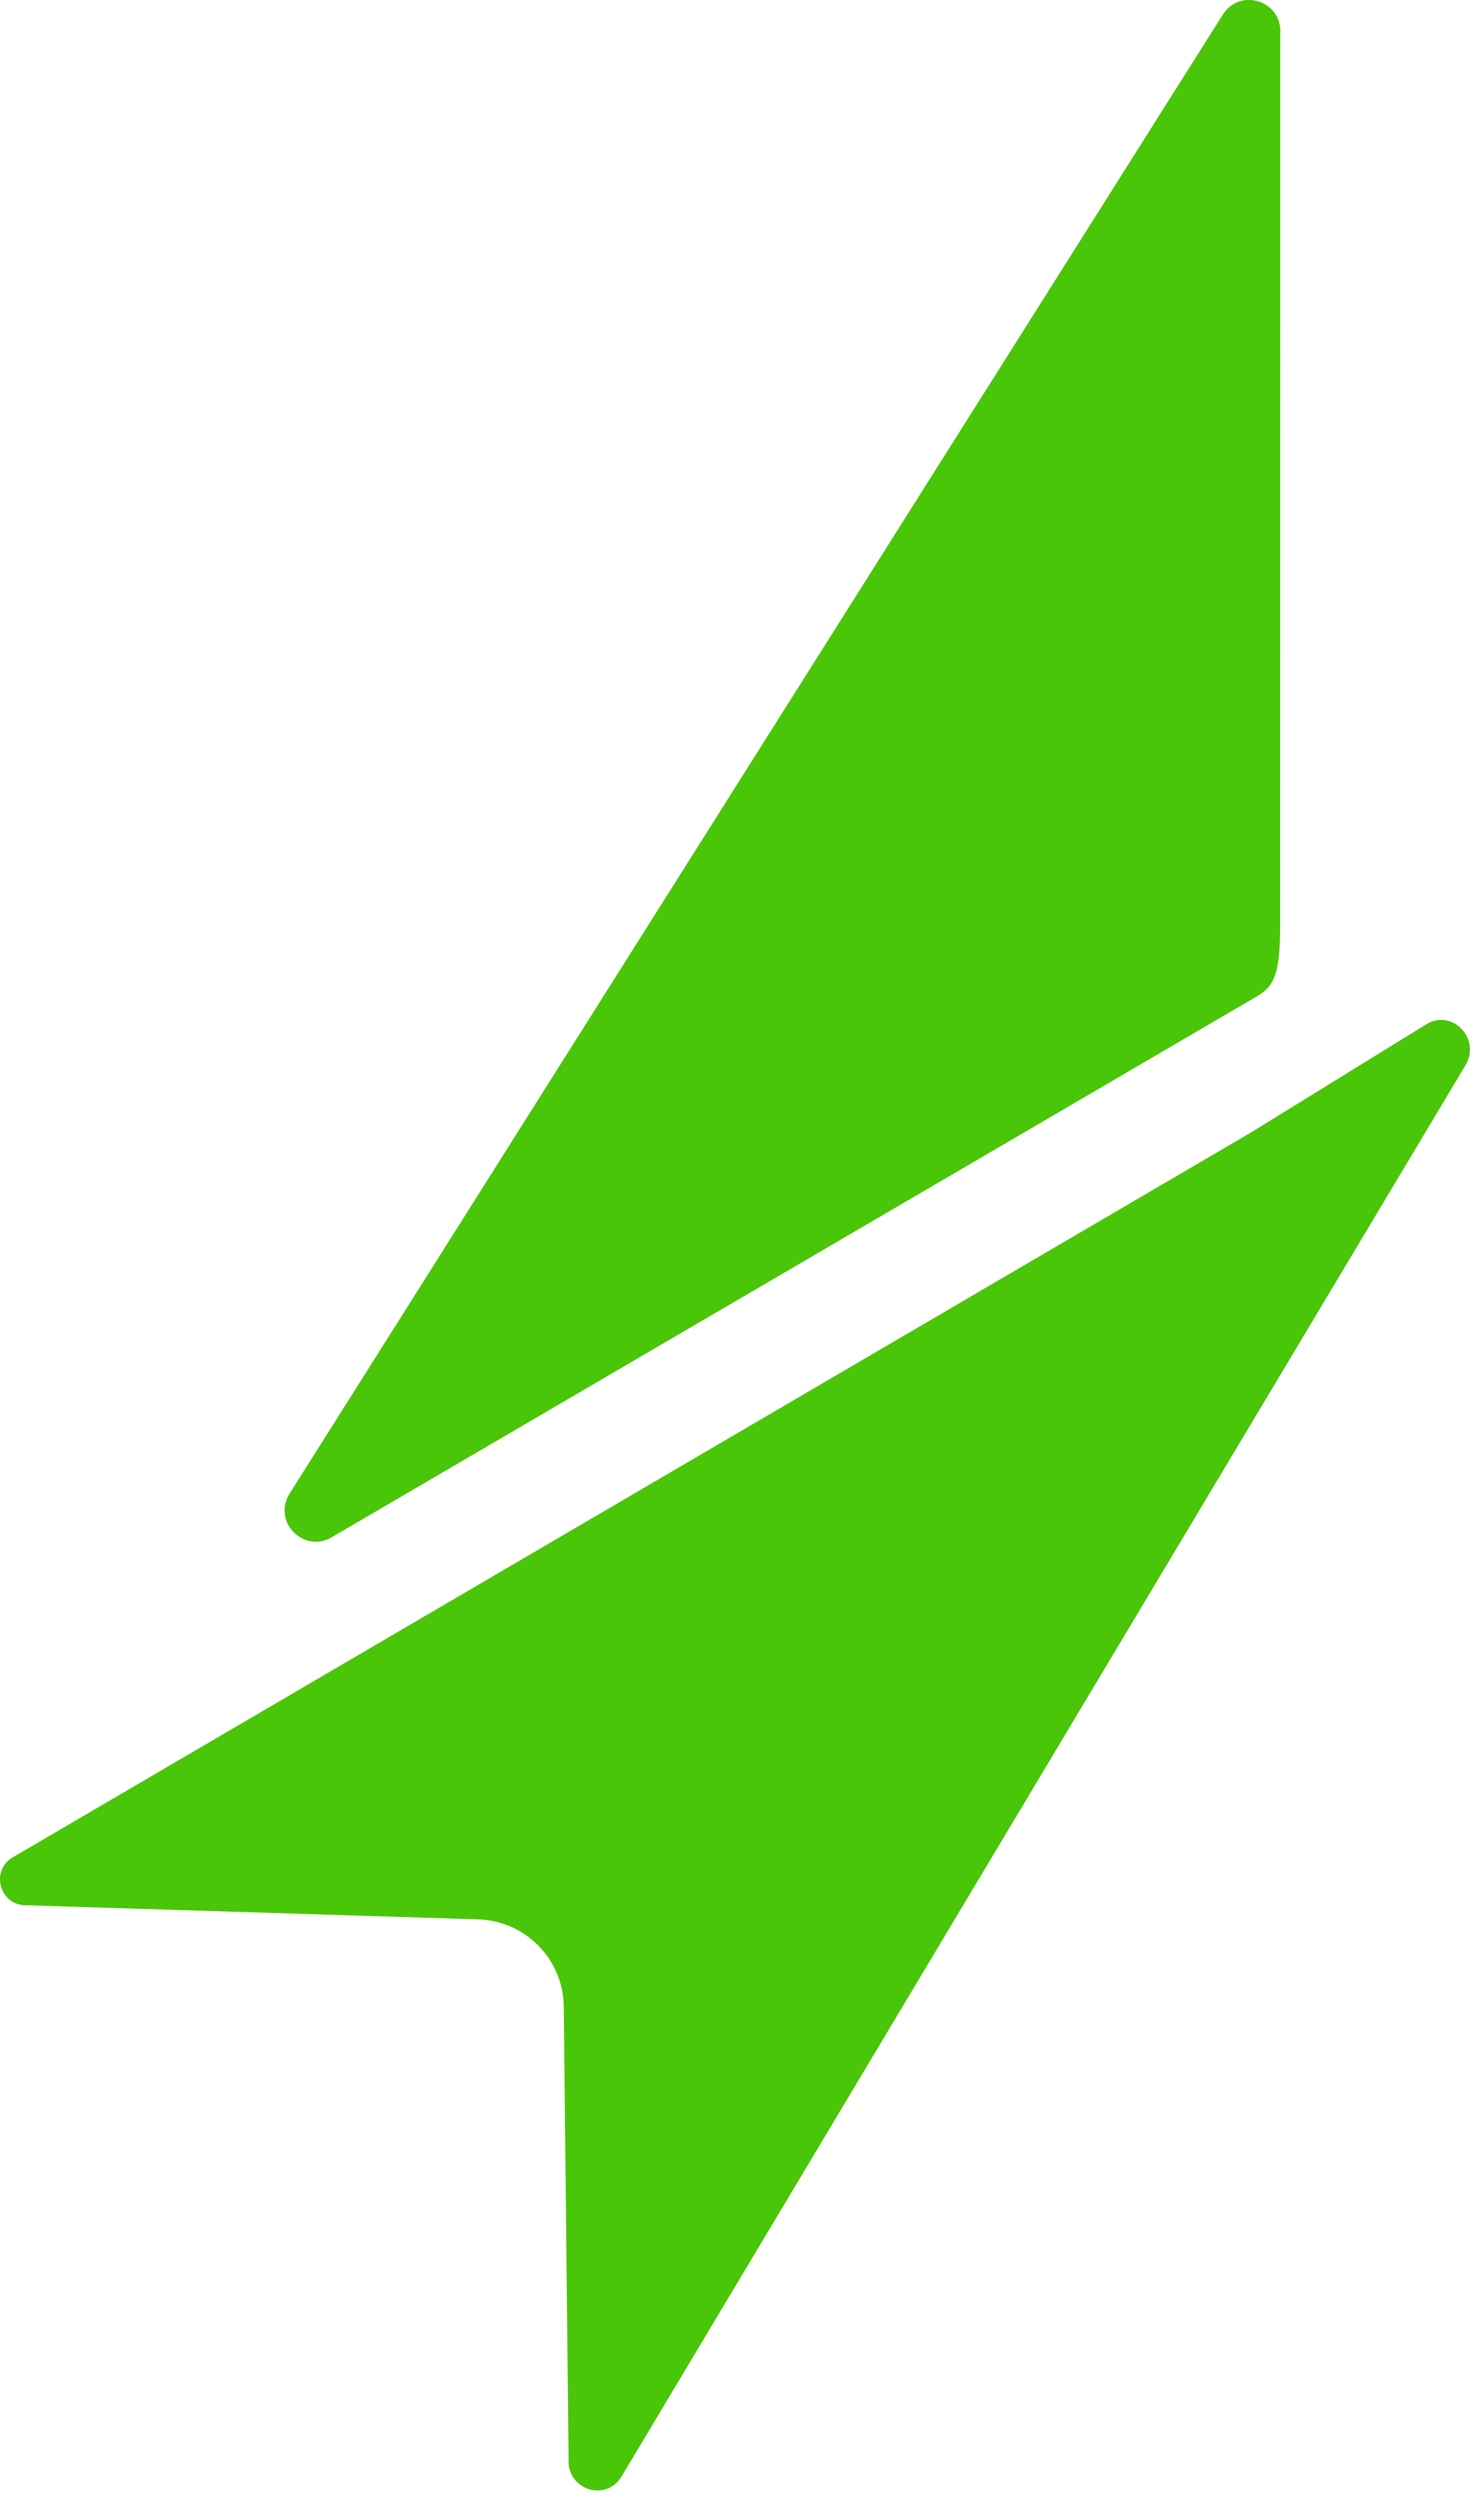
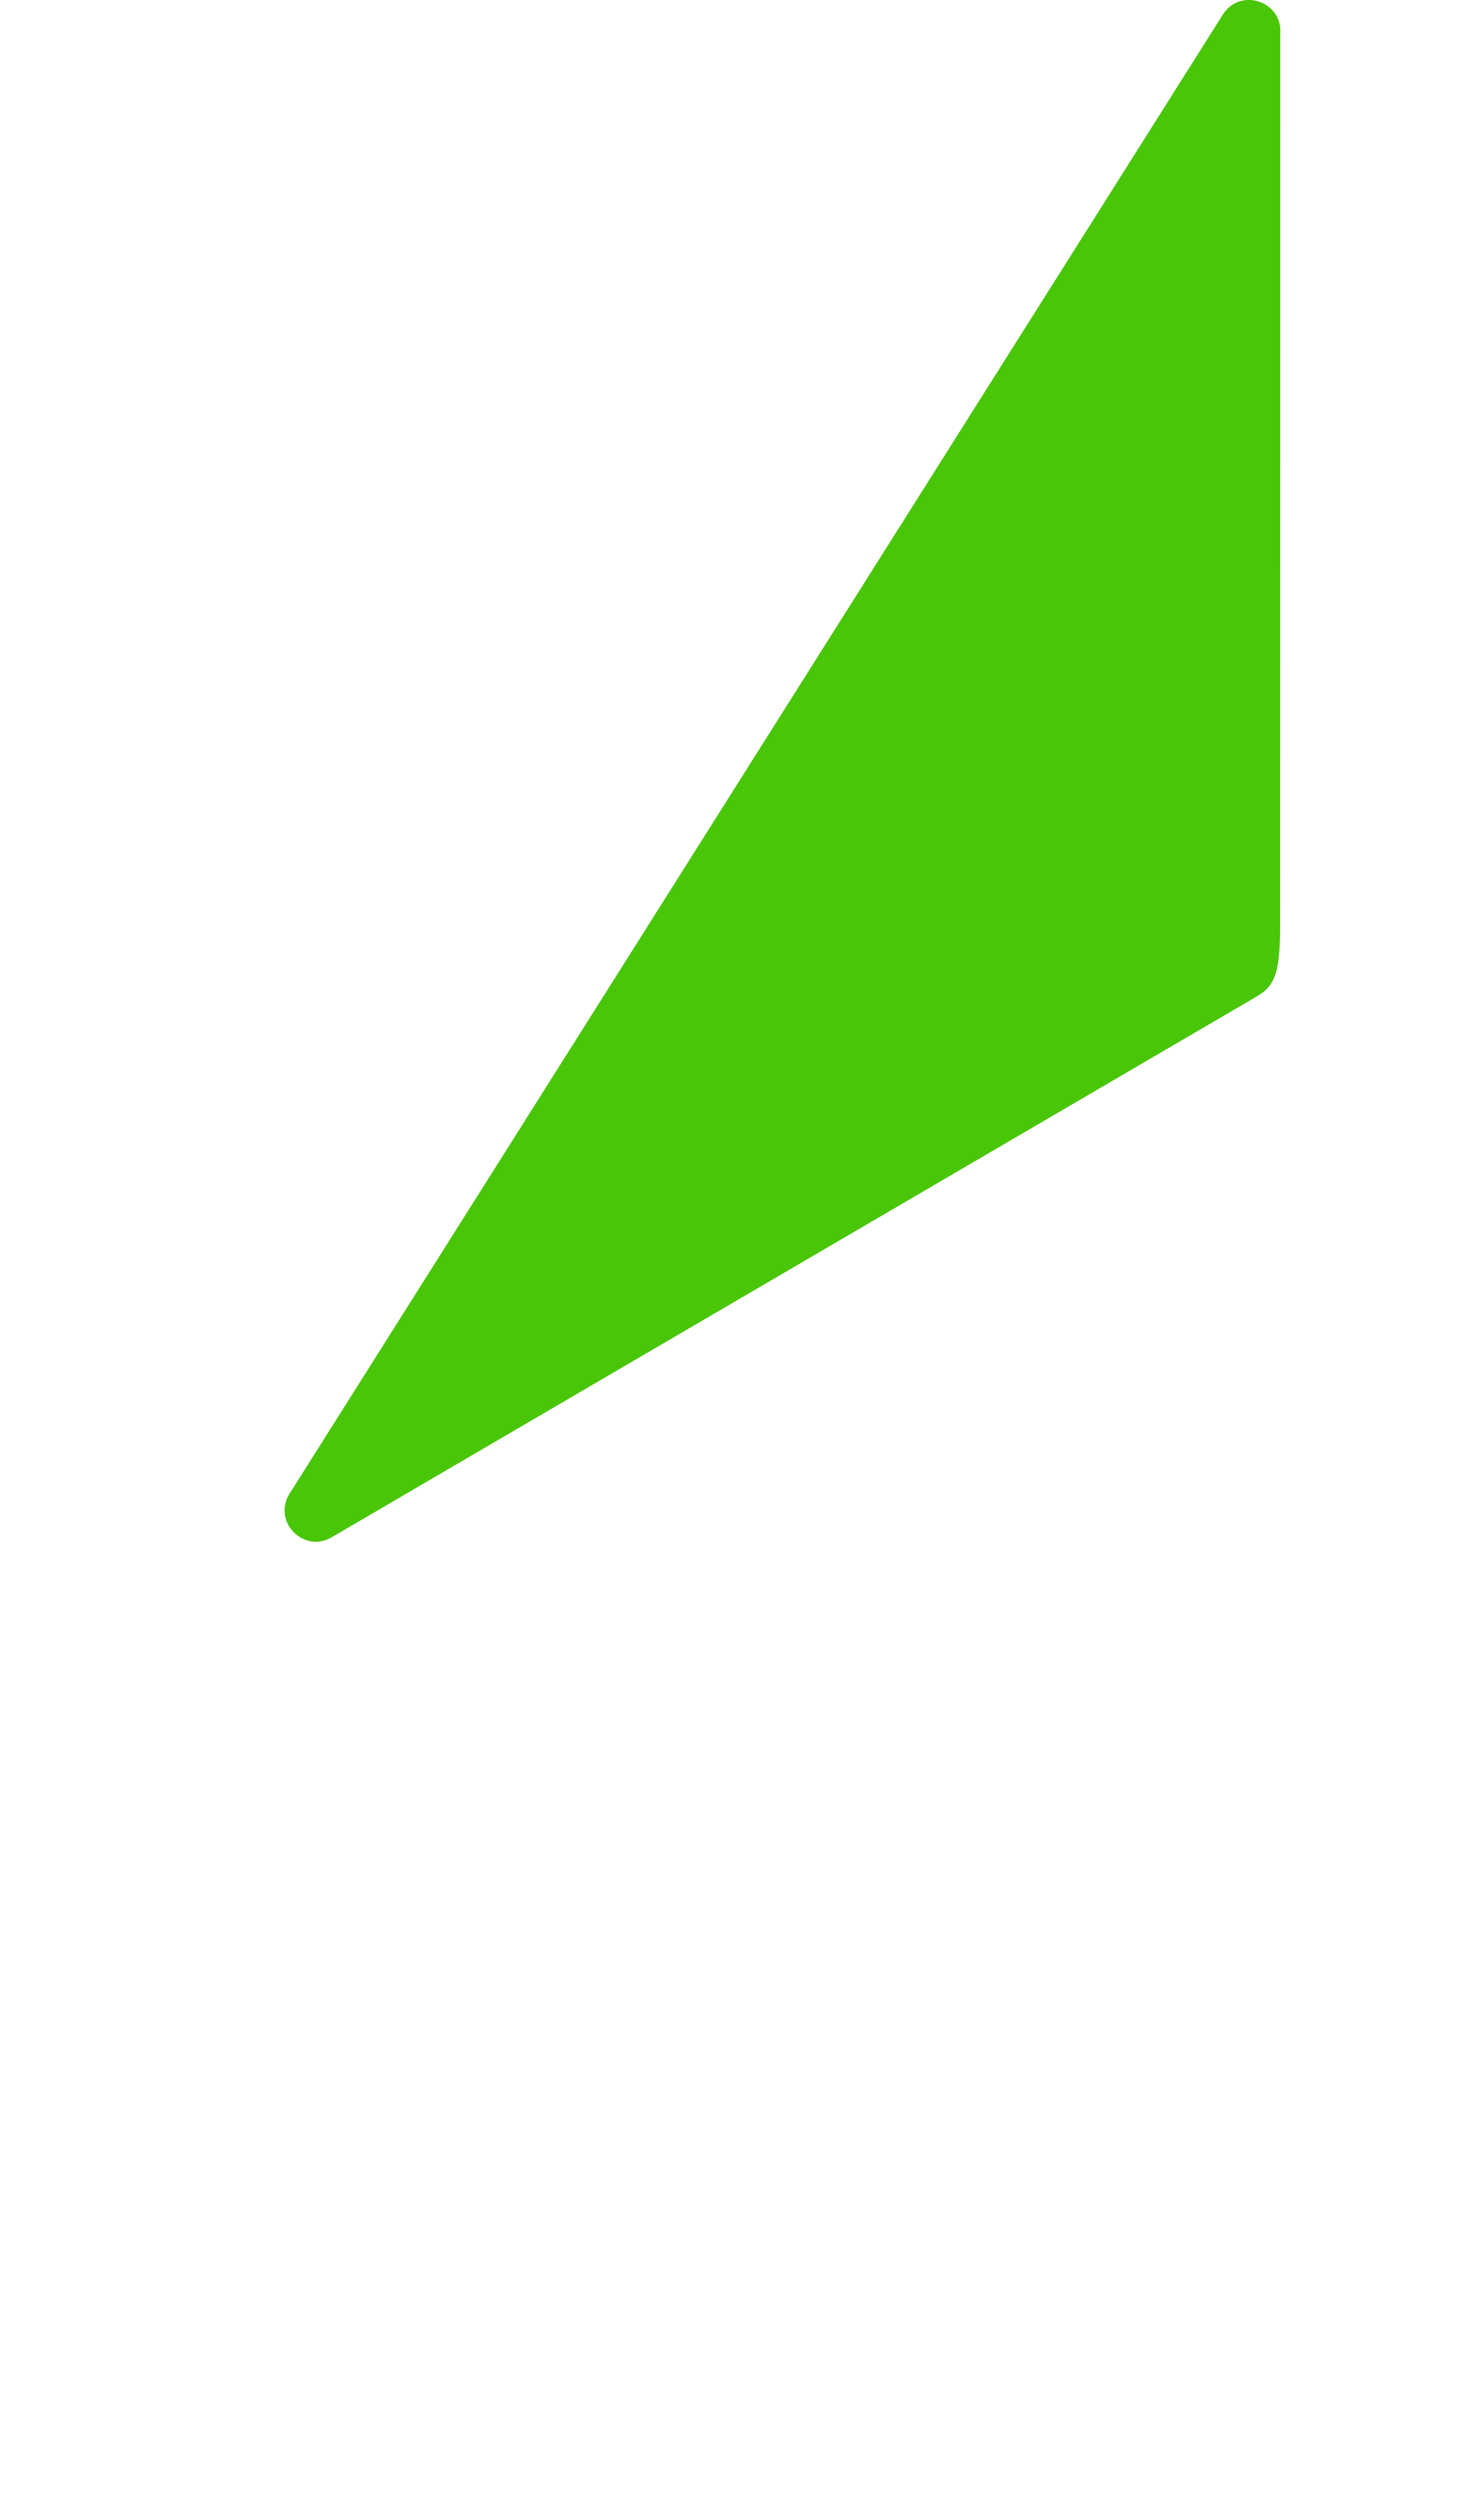
<svg xmlns="http://www.w3.org/2000/svg" width="50" height="85" viewBox="0 0 50 85" fill="none">
  <path fill-rule="evenodd" clip-rule="evenodd" d="M42.632 33.946C42.632 33.946 42.631 33.947 42.631 33.947L11.279 52.269C10.327 52.825 9.253 51.729 9.85 50.783L41.593 0.496C42.181 -0.436 43.626 0.037 43.546 1.139L43.541 31.483C43.541 32.352 43.487 32.884 43.338 33.242C43.172 33.637 42.899 33.793 42.632 33.946Z" fill="#49C607" />
-   <path d="M49.847 36.218C50.387 35.315 49.387 34.288 48.516 34.825L42.518 38.524L0.435 63.149C-0.354 63.611 0.003 64.818 0.92 64.78L16.269 65.259C17.877 65.309 19.158 66.618 19.176 68.225L19.34 83.607C19.276 84.653 20.612 85.086 21.144 84.197L49.847 36.218Z" fill="#49C607" />
</svg>